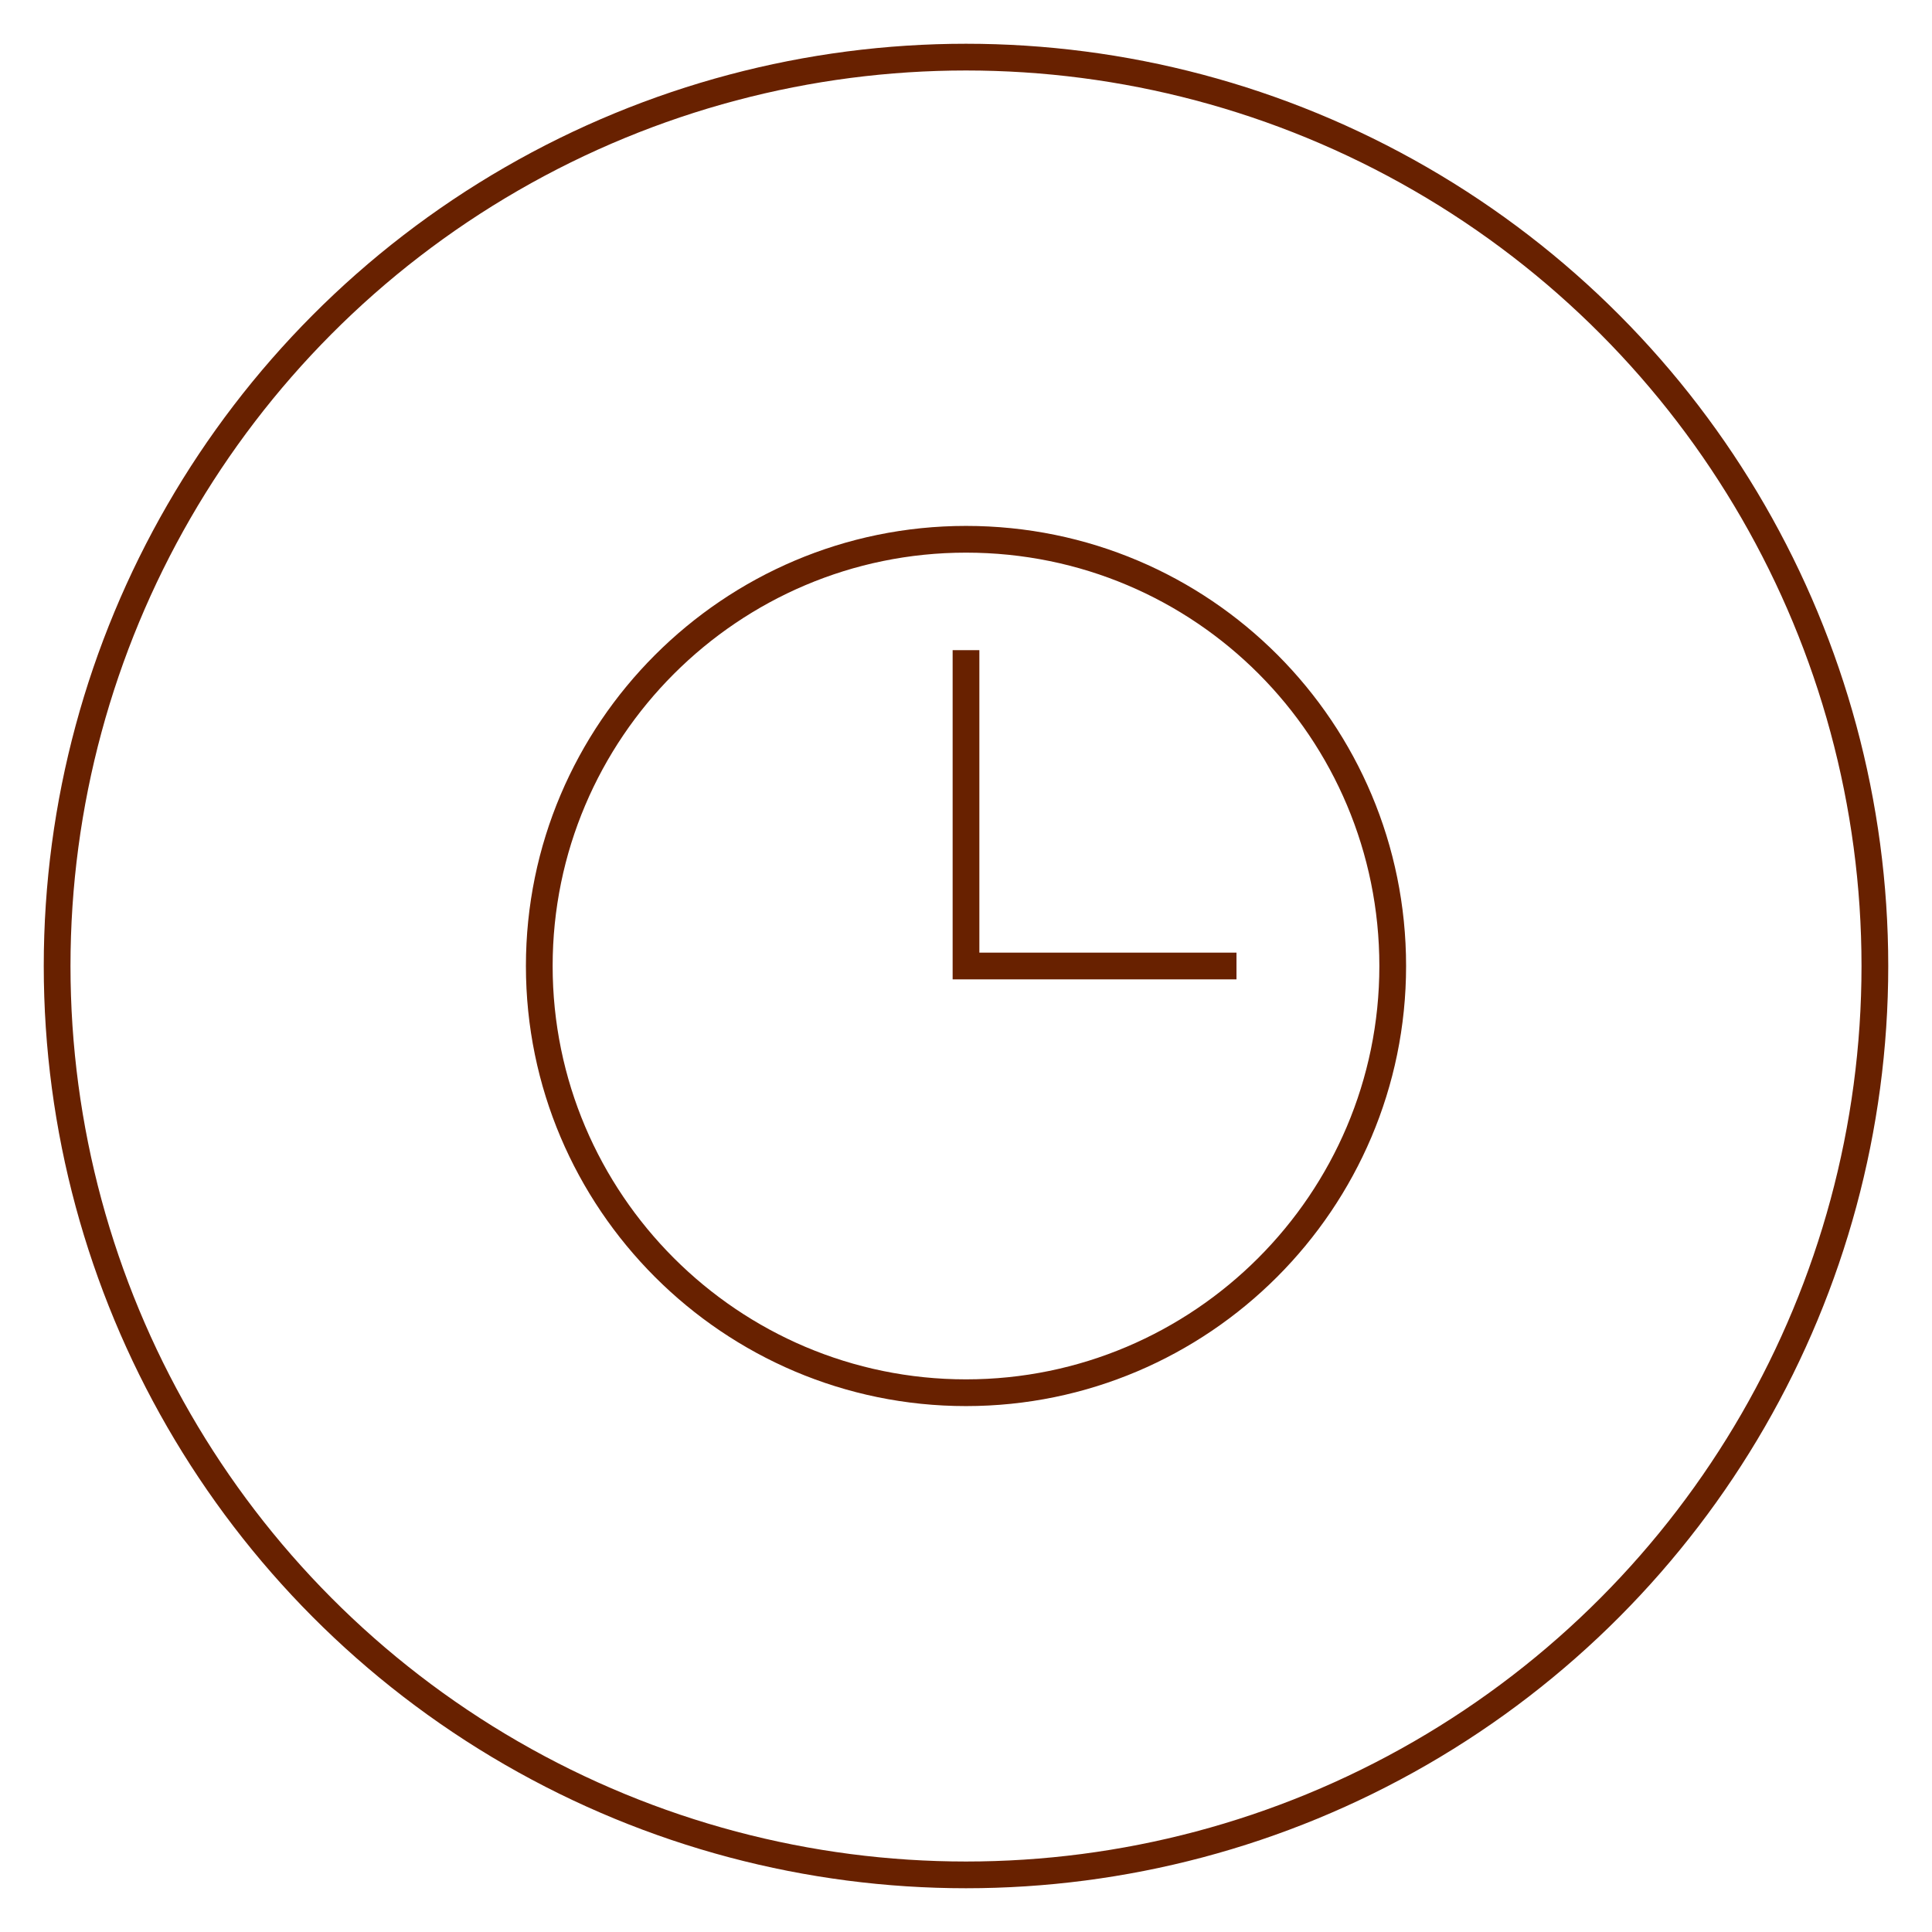
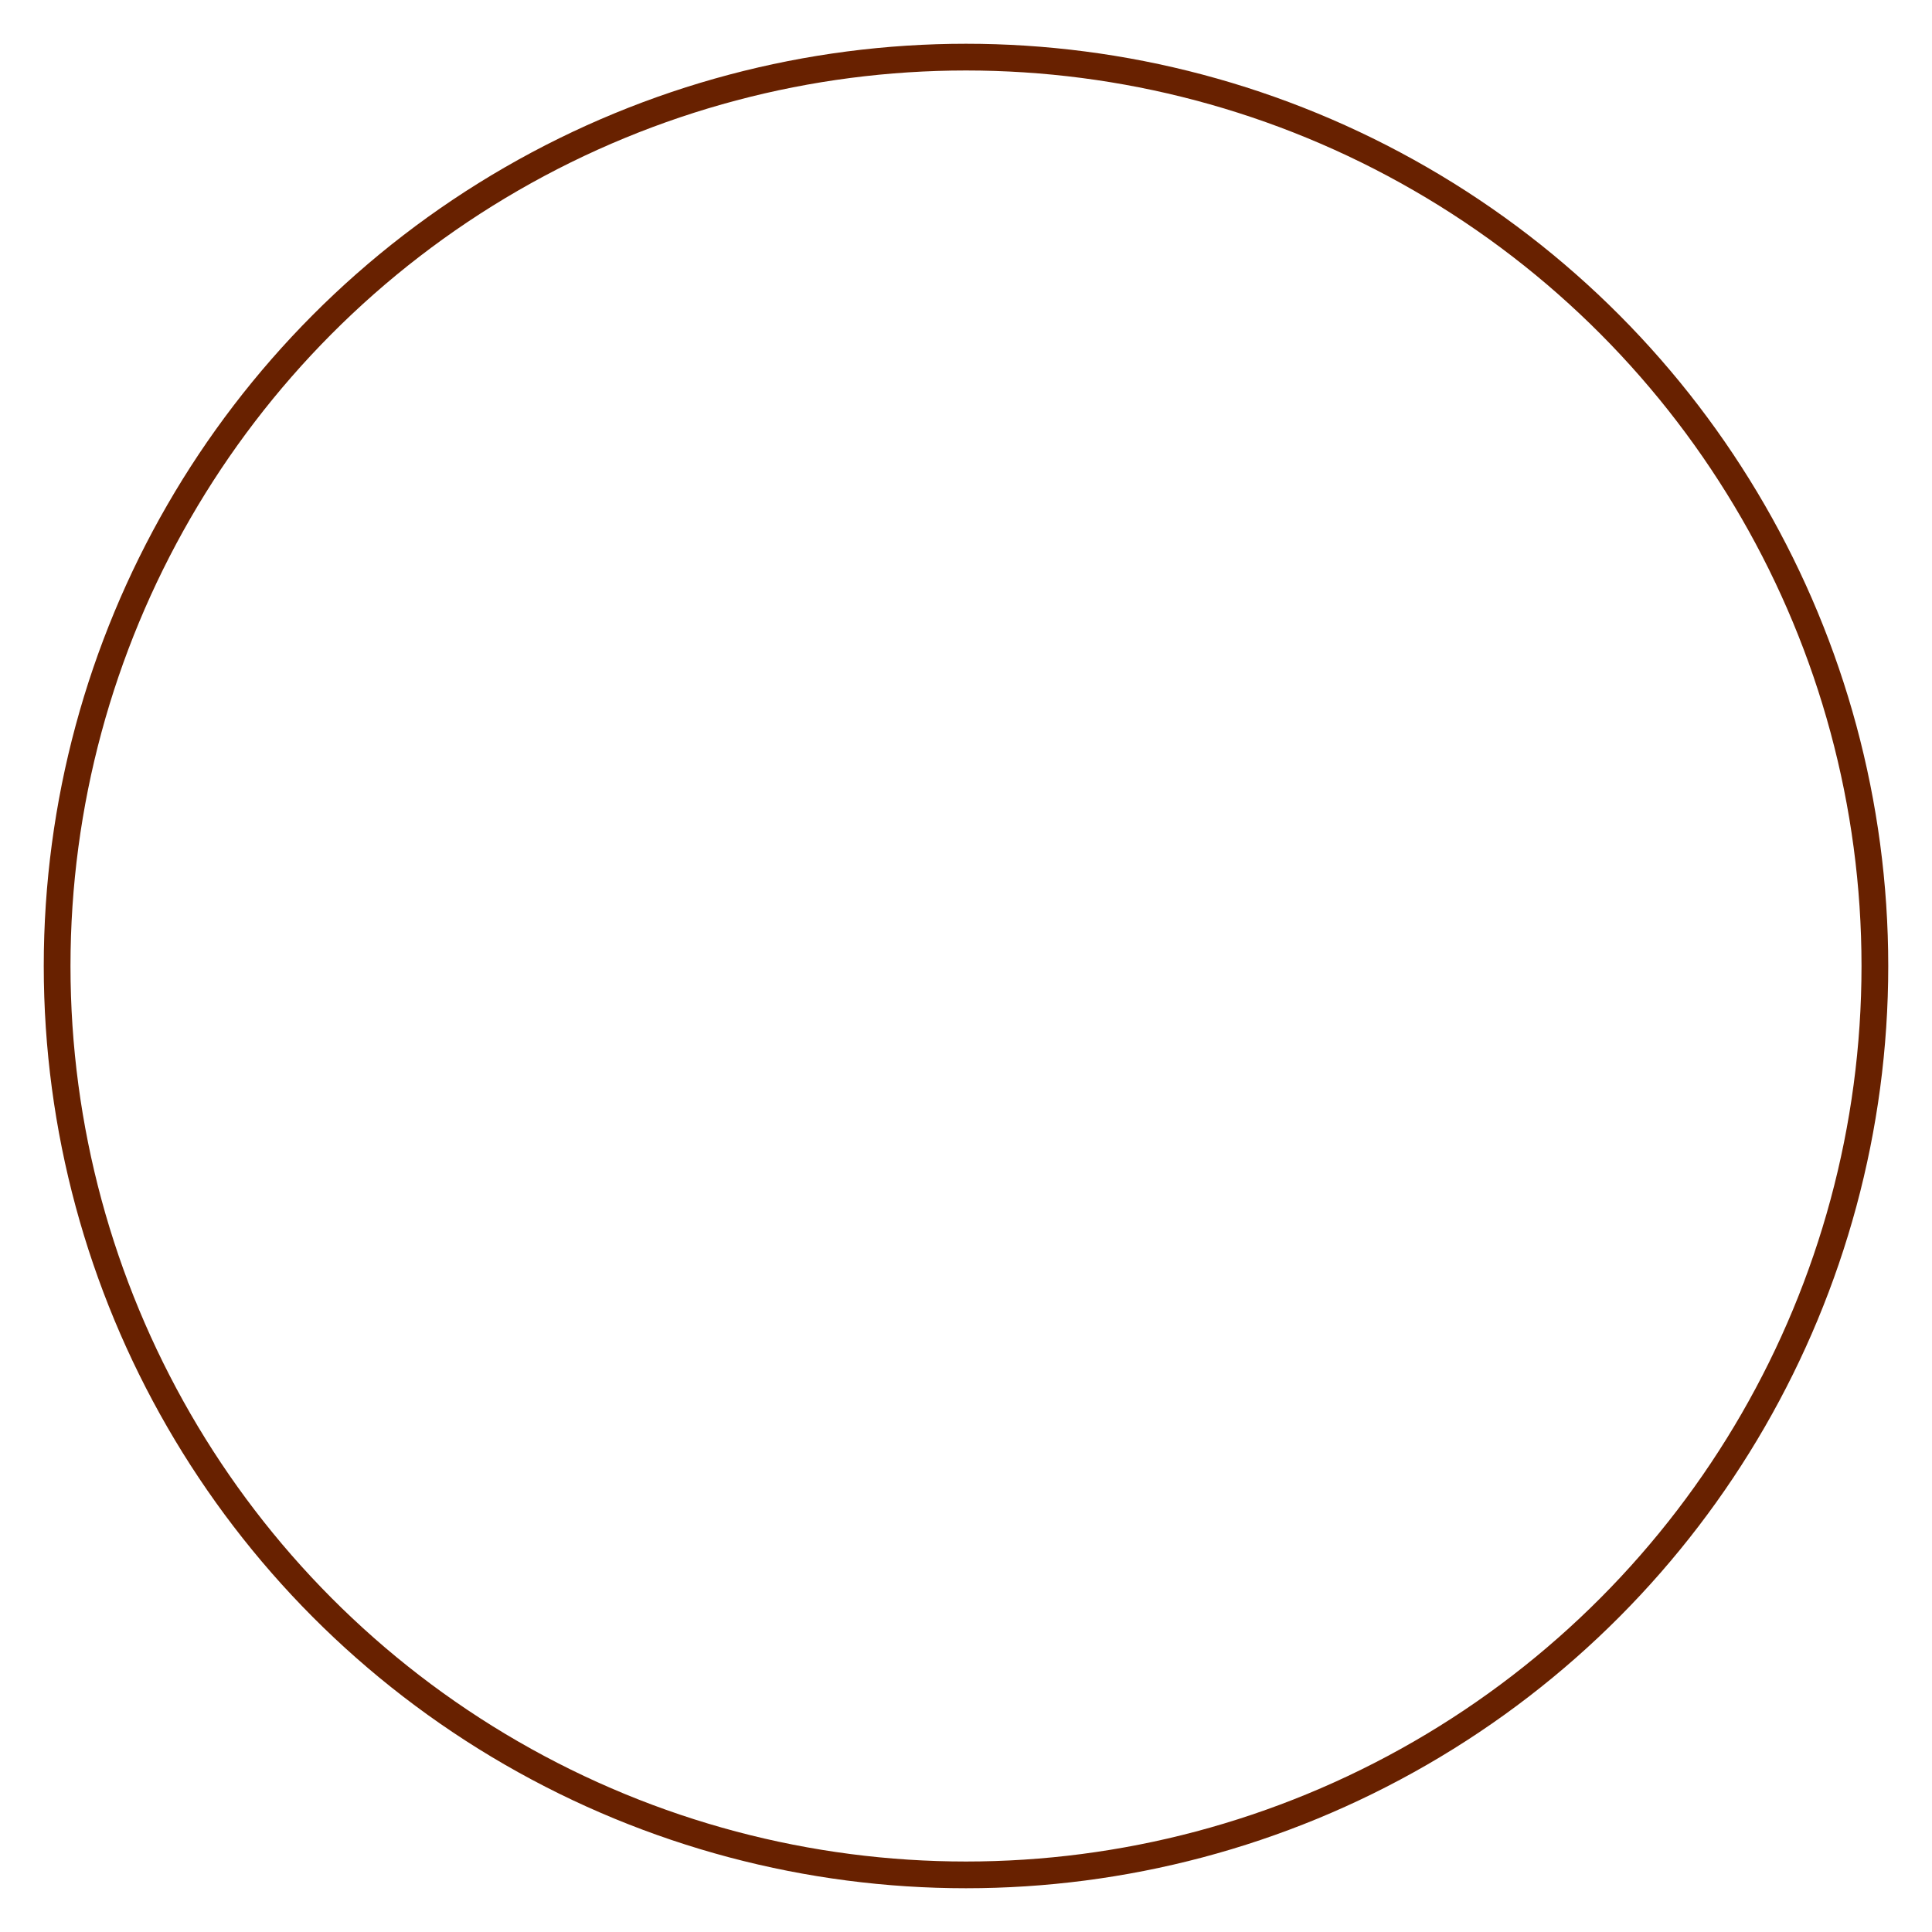
<svg xmlns="http://www.w3.org/2000/svg" id="Capa_1" x="0px" y="0px" viewBox="0 0 115 115" style="enable-background:new 0 0 115 115;" xml:space="preserve">
  <style type="text/css">	.st0{fill:none;stroke:#682100;stroke-width:1.591;stroke-miterlimit:10;}	.st1{fill:#682100;}</style>
  <g>
    <g id="XMLID_24_">
      <g>
        <circle class="st0" cx="57.5" cy="57.5" r="54.1" />
      </g>
    </g>
    <g id="XMLID_2_">
      <g>
-         <path class="st0" d="M82.9,57.5c0,14-11.4,25.4-25.4,25.4c-14,0-25.4-11.4-25.4-25.4s11.4-25.4,25.4-25.4    C71.6,32.1,82.9,43.5,82.9,57.5z" />
-       </g>
+         </g>
    </g>
-     <polyline class="st0" points="57.5,38.7 57.5,57.5 73.6,57.5  " />
  </g>
</svg>